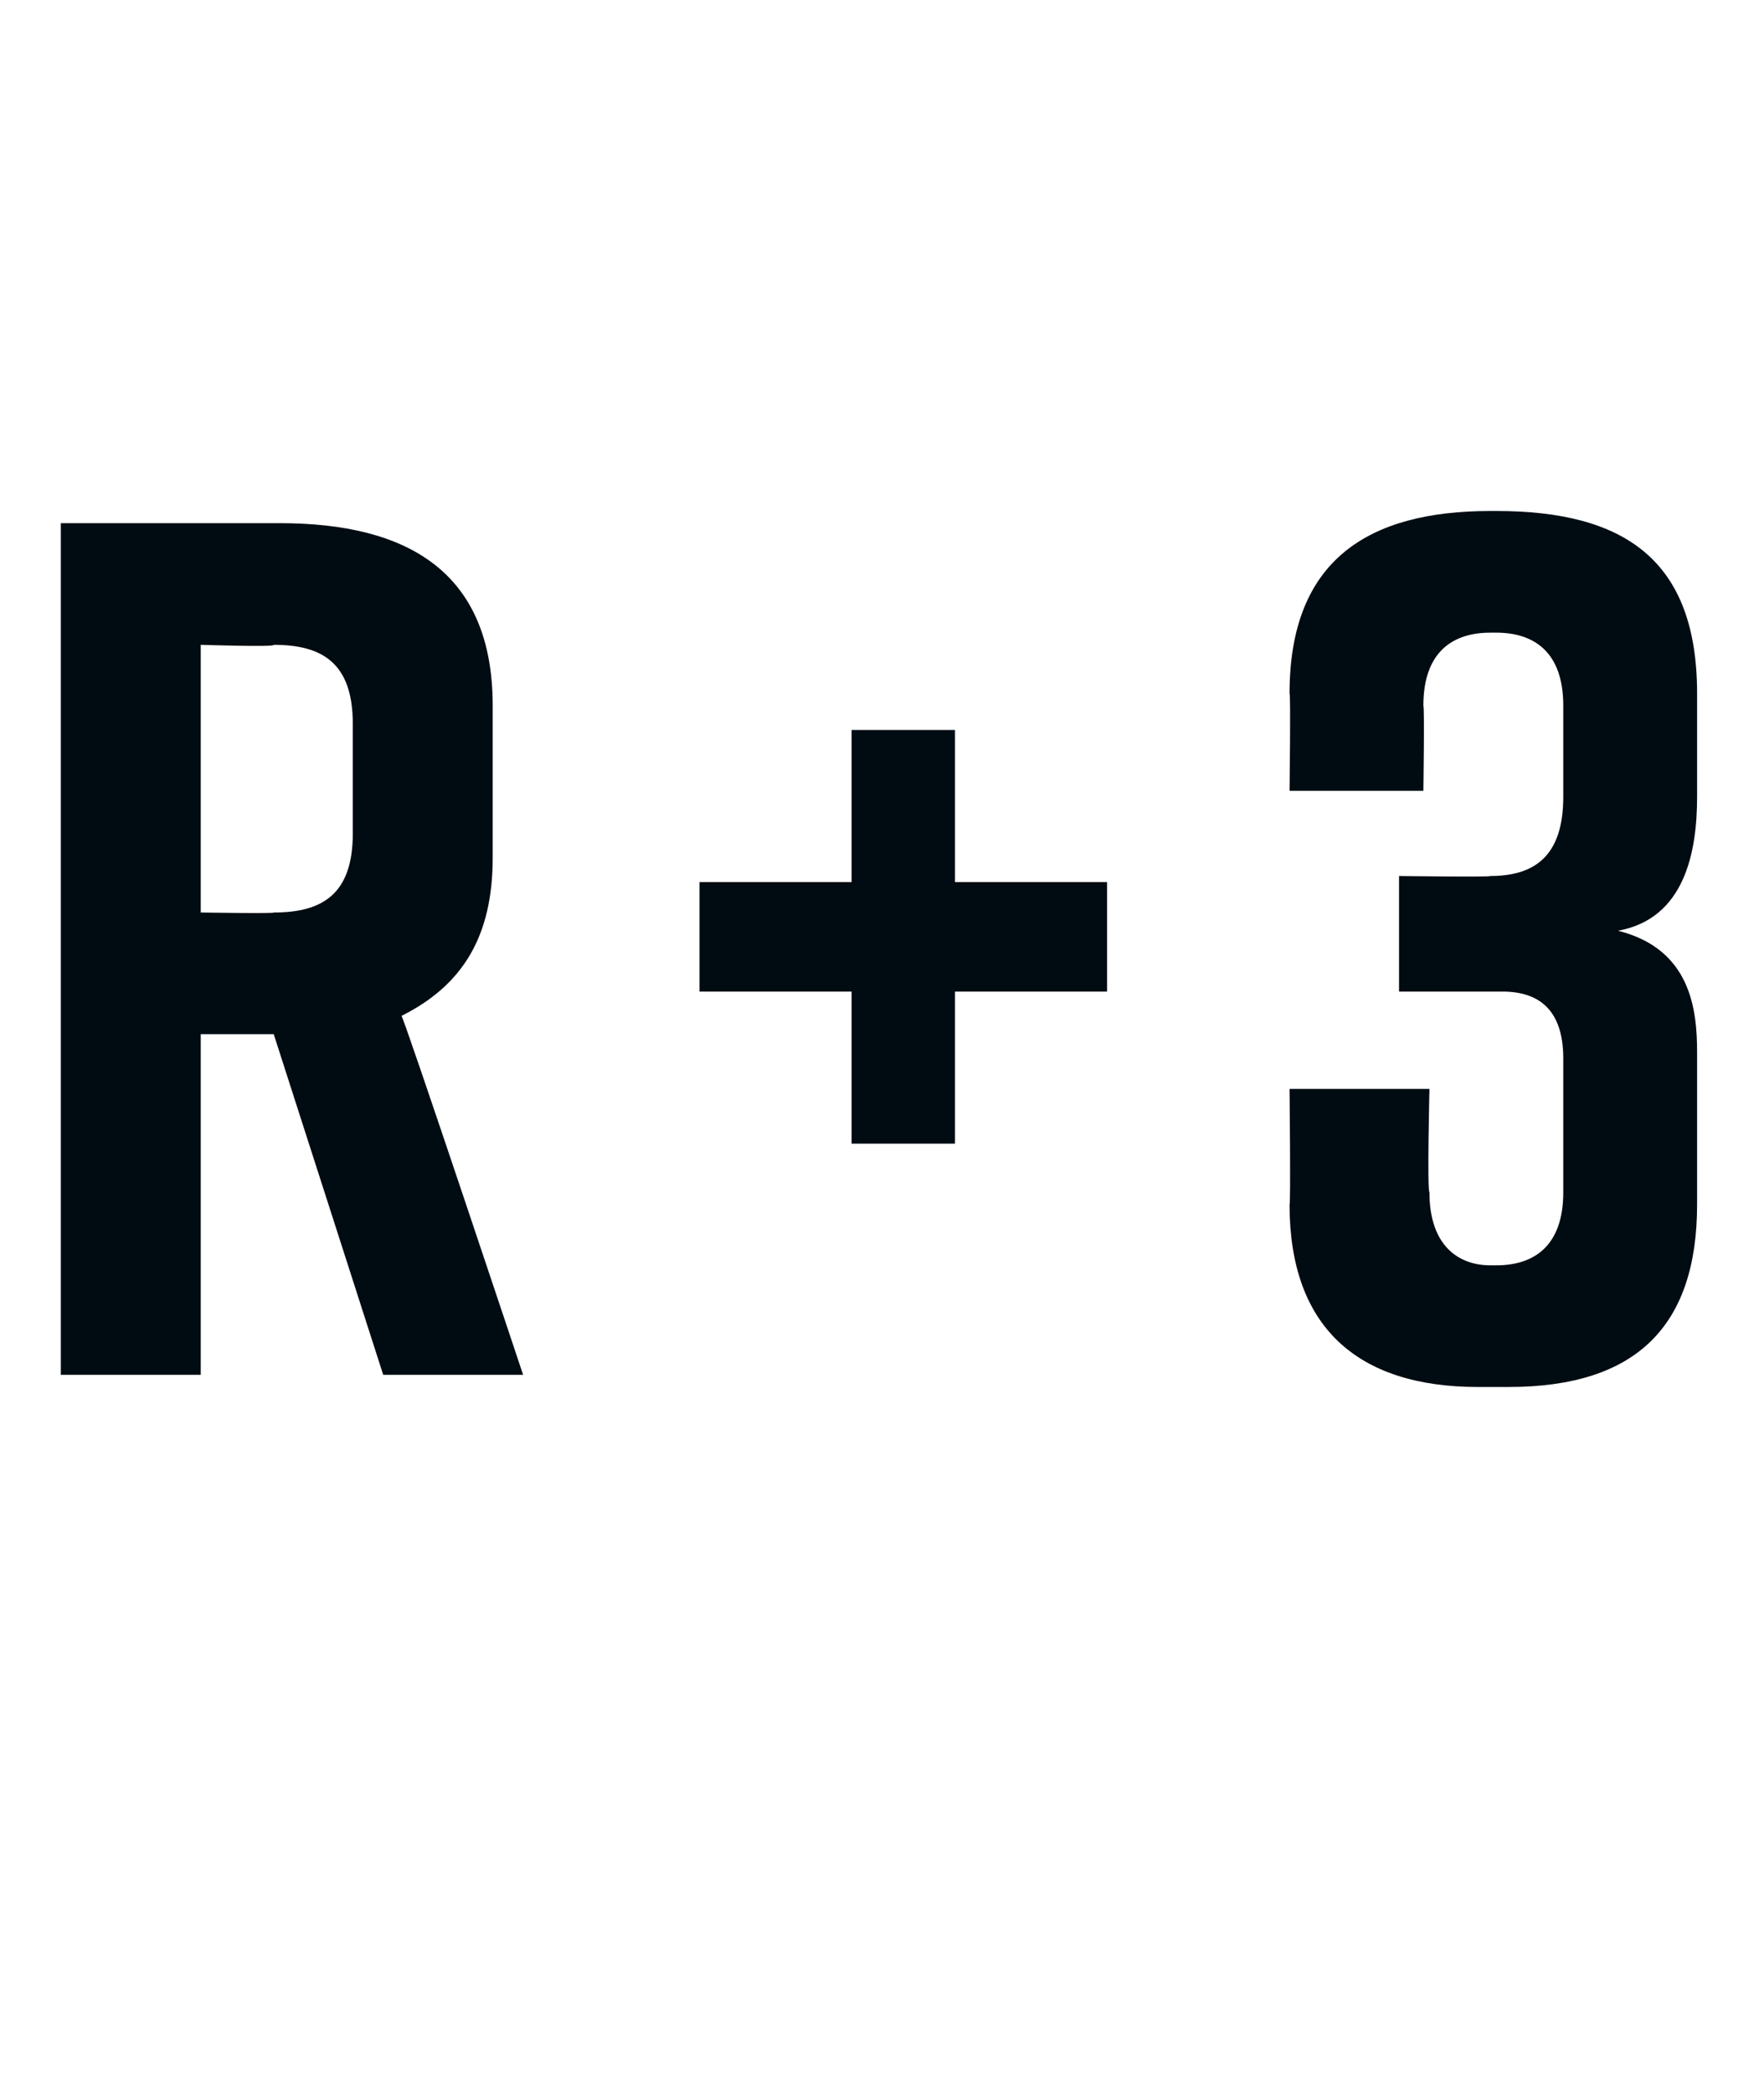
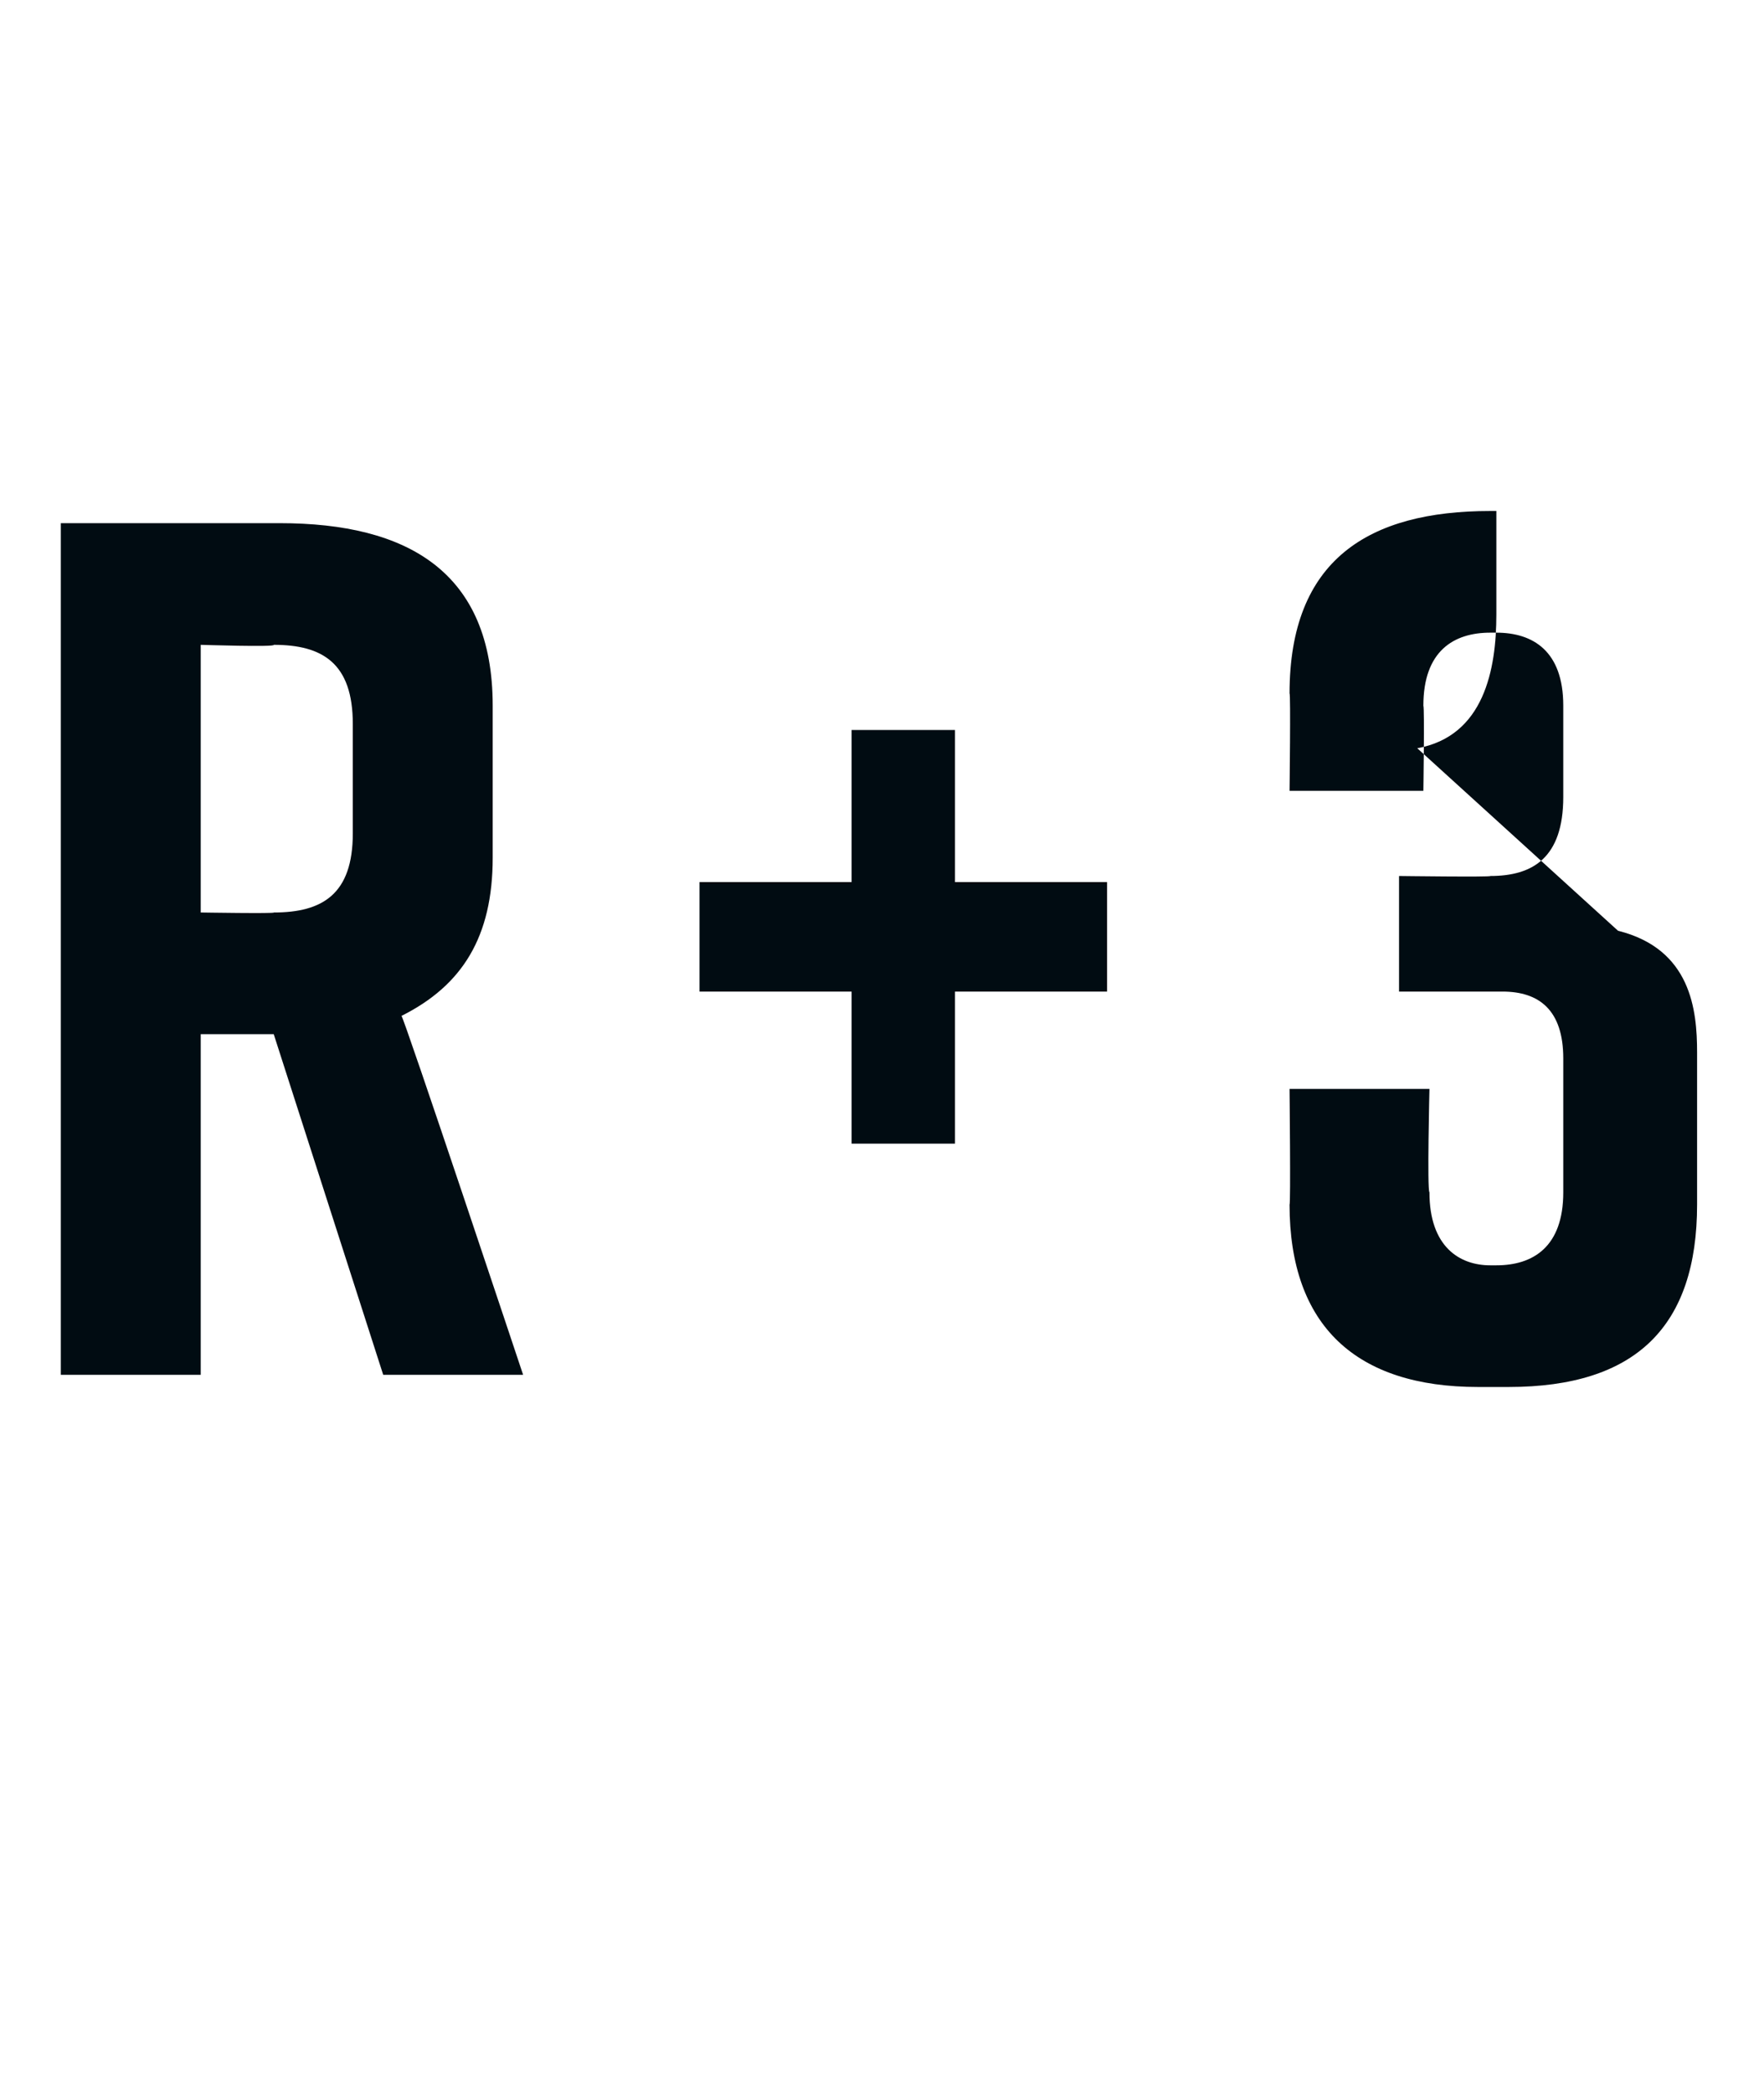
<svg xmlns="http://www.w3.org/2000/svg" version="1.1" width="29px" height="34.4px" viewBox="0 -7 29 34.4" style="top:-7px">
  <desc>R+3</desc>
  <defs />
  <g id="Polygon64782">
-     <path d="m6.3 15.6l-1.8-5.6l-1.2 0l0 5.6l-2.3 0l0-14c0 0 3.62 0 3.6 0c2.1 0 3.5.8 3.5 3c0 0 0 2.5 0 2.5c0 1.3-.5 2.1-1.5 2.6c.02-.04 2 5.9 2 5.9l-2.3 0zm-3-7.6c0 0 1.24.02 1.2 0c.8 0 1.3-.3 1.3-1.3c0 0 0-1.8 0-1.8c0-1-.5-1.3-1.3-1.3c.04.04-1.2 0-1.2 0l0 4.4zm14.9 1.3l-2.5 0l0 2.5l-1.7 0l0-2.5l-2.5 0l0-1.8l2.5 0l0-2.5l1.7 0l0 2.5l2.5 0l0 1.8zm8.4-1c1.2.3 1.3 1.3 1.3 2c0 0 0 2.5 0 2.5c0 2-1 3-3.1 3c0 0-.5 0-.5 0c-2 0-3.1-1-3.1-3c.02 0 0-1.9 0-1.9l2.3 0c0 0-.04 1.66 0 1.7c0 .9.5 1.2 1 1.2c0 0 .1 0 .1 0c.6 0 1.1-.3 1.1-1.2c0 0 0-2.2 0-2.2c0-.8-.4-1.1-1-1.1c.02 0-1.7 0-1.7 0l0-1.9c0 0 1.52.02 1.5 0c.7 0 1.2-.3 1.2-1.3c0 0 0-1.5 0-1.5c0-.9-.5-1.2-1.1-1.2c0 0-.1 0-.1 0c-.6 0-1.1.3-1.1 1.2c.02.04 0 1.4 0 1.4l-2.2 0c0 0 .02-1.6 0-1.6c0-2.2 1.3-3 3.3-3c0 0 .1 0 .1 0c2.1 0 3.3.8 3.3 3c0 0 0 1.7 0 1.7c0 .9-.2 2-1.3 2.2z" stroke="none" fill="#010c12" />
+     <path d="m6.3 15.6l-1.8-5.6l-1.2 0l0 5.6l-2.3 0l0-14c0 0 3.62 0 3.6 0c2.1 0 3.5.8 3.5 3c0 0 0 2.5 0 2.5c0 1.3-.5 2.1-1.5 2.6c.02-.04 2 5.9 2 5.9l-2.3 0zm-3-7.6c0 0 1.24.02 1.2 0c.8 0 1.3-.3 1.3-1.3c0 0 0-1.8 0-1.8c0-1-.5-1.3-1.3-1.3c.04.04-1.2 0-1.2 0l0 4.4zm14.9 1.3l-2.5 0l0 2.5l-1.7 0l0-2.5l-2.5 0l0-1.8l2.5 0l0-2.5l1.7 0l0 2.5l2.5 0l0 1.8zm8.4-1c1.2.3 1.3 1.3 1.3 2c0 0 0 2.5 0 2.5c0 2-1 3-3.1 3c0 0-.5 0-.5 0c-2 0-3.1-1-3.1-3c.02 0 0-1.9 0-1.9l2.3 0c0 0-.04 1.66 0 1.7c0 .9.5 1.2 1 1.2c0 0 .1 0 .1 0c.6 0 1.1-.3 1.1-1.2c0 0 0-2.2 0-2.2c0-.8-.4-1.1-1-1.1c.02 0-1.7 0-1.7 0l0-1.9c0 0 1.52.02 1.5 0c.7 0 1.2-.3 1.2-1.3c0 0 0-1.5 0-1.5c0-.9-.5-1.2-1.1-1.2c0 0-.1 0-.1 0c-.6 0-1.1.3-1.1 1.2c.02.04 0 1.4 0 1.4l-2.2 0c0 0 .02-1.6 0-1.6c0-2.2 1.3-3 3.3-3c0 0 .1 0 .1 0c0 0 0 1.7 0 1.7c0 .9-.2 2-1.3 2.2z" stroke="none" fill="#010c12" />
  </g>
</svg>